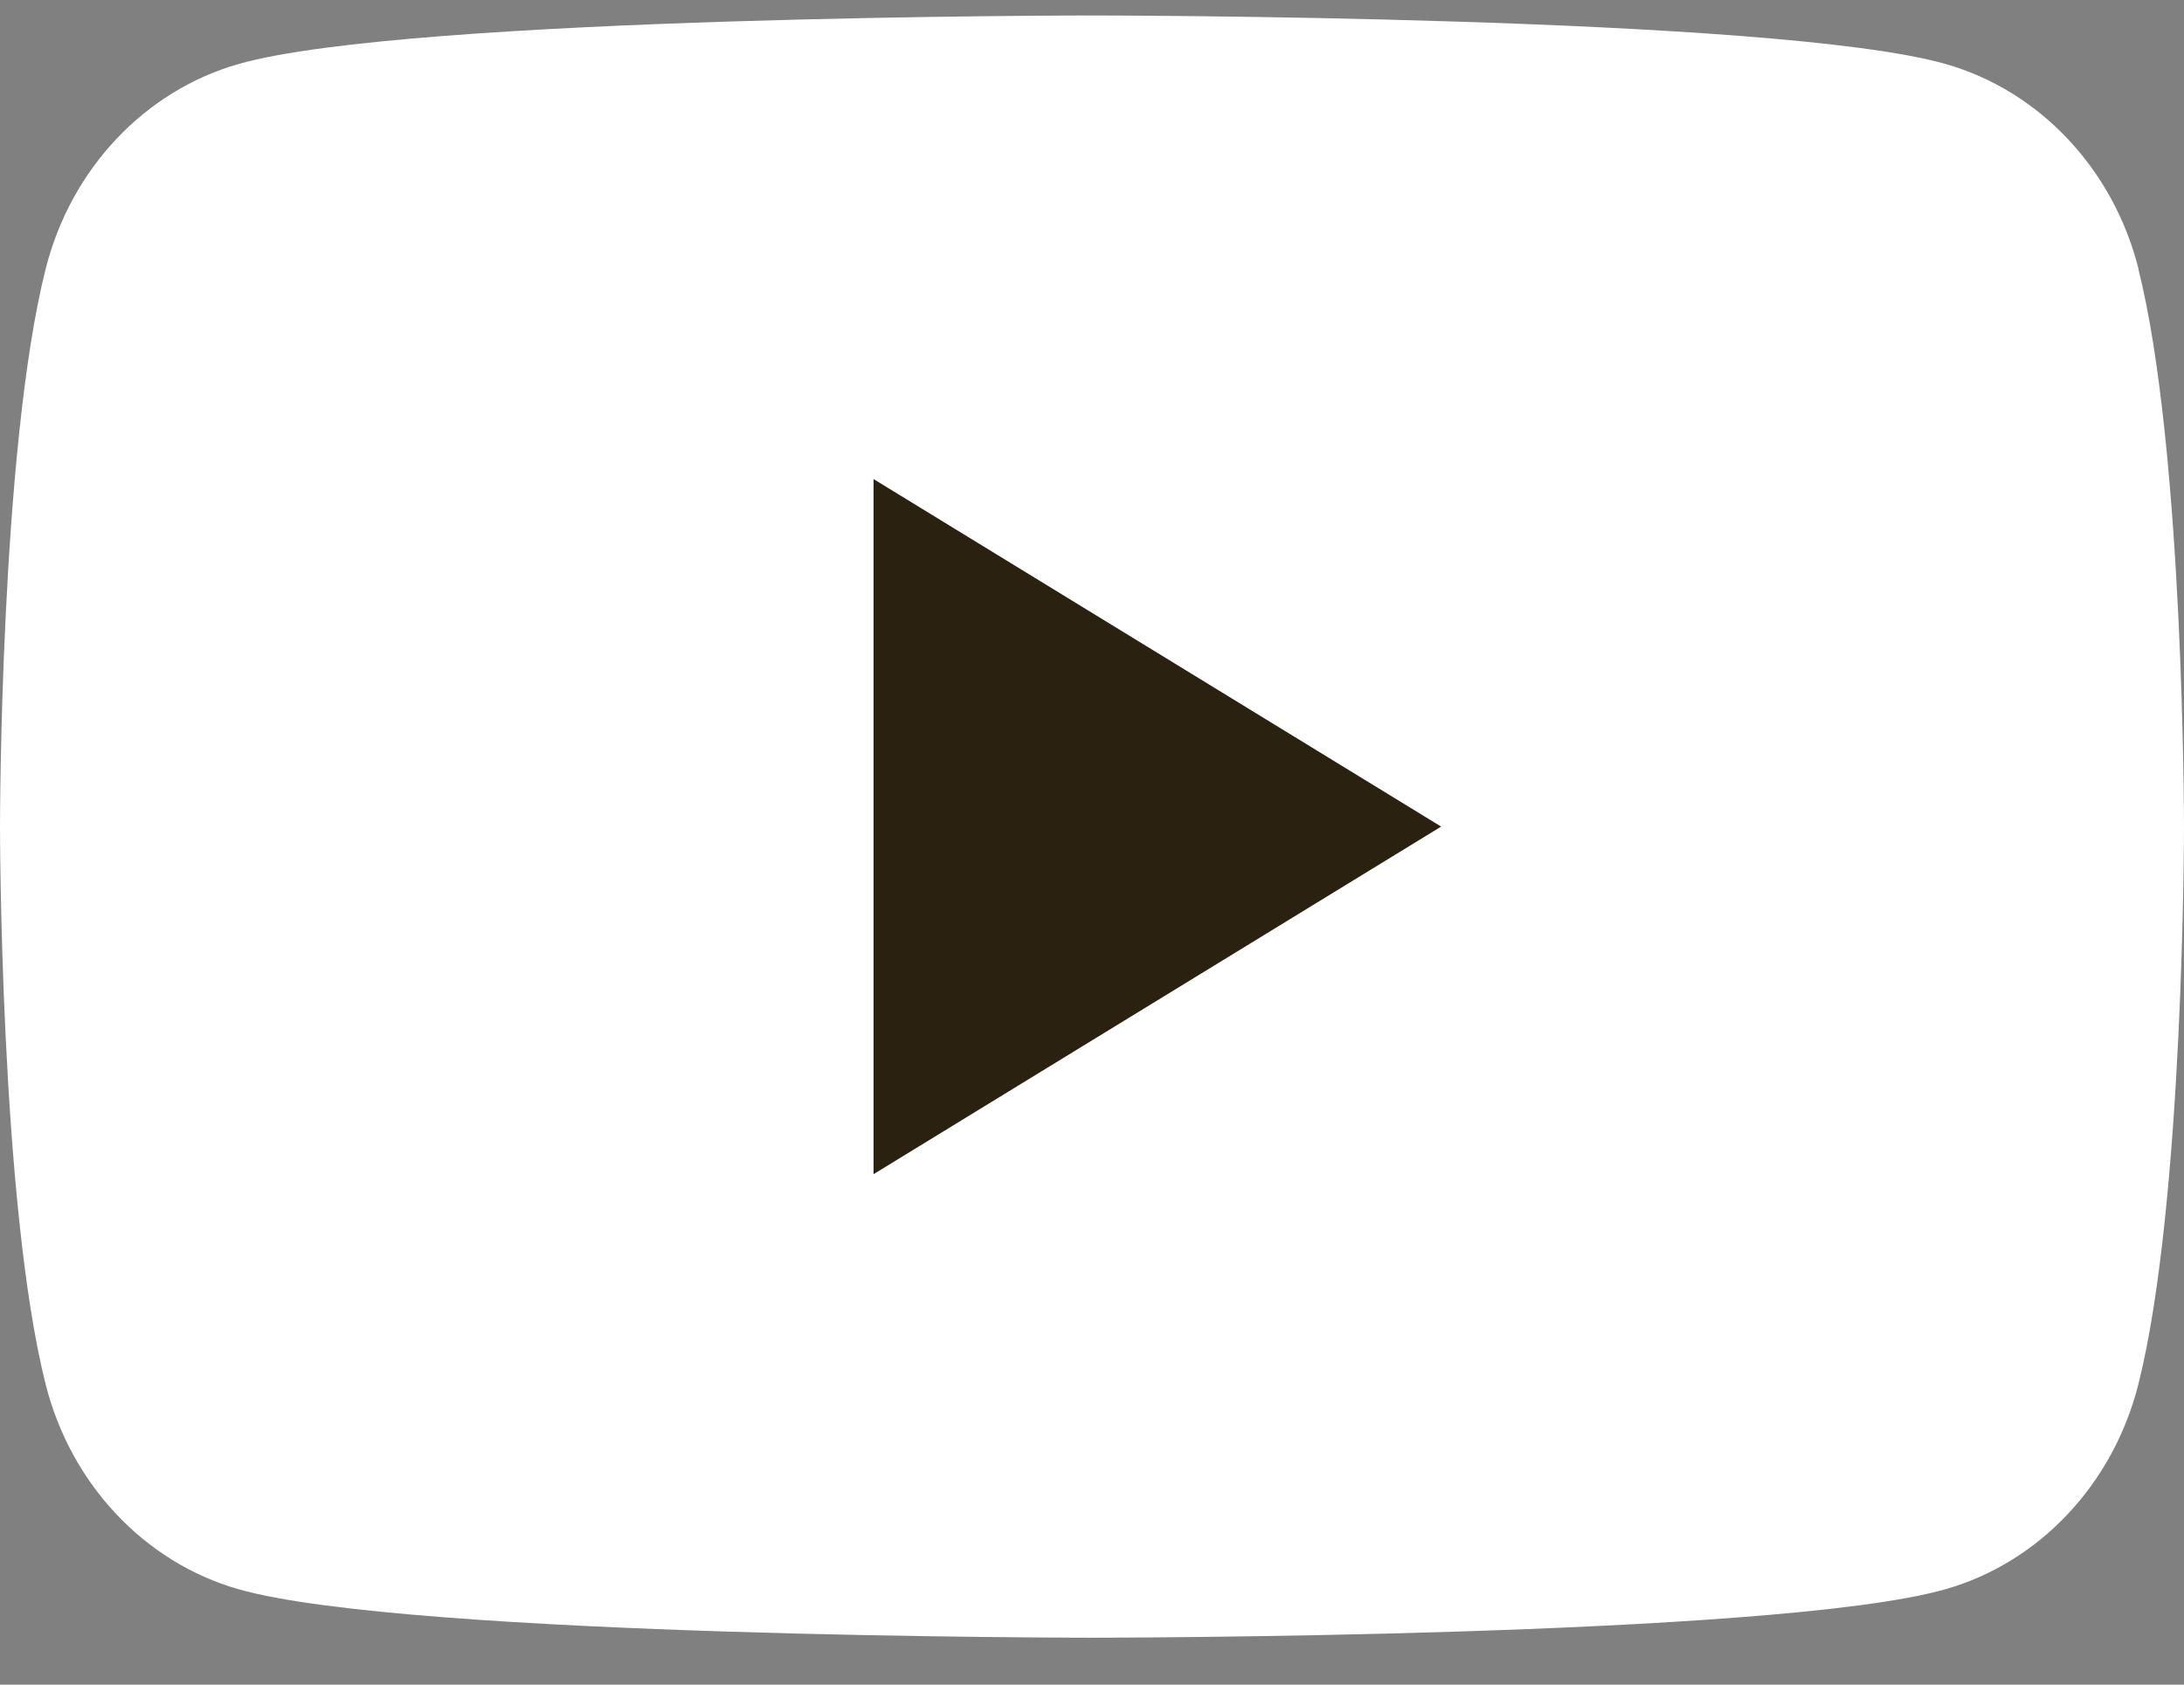
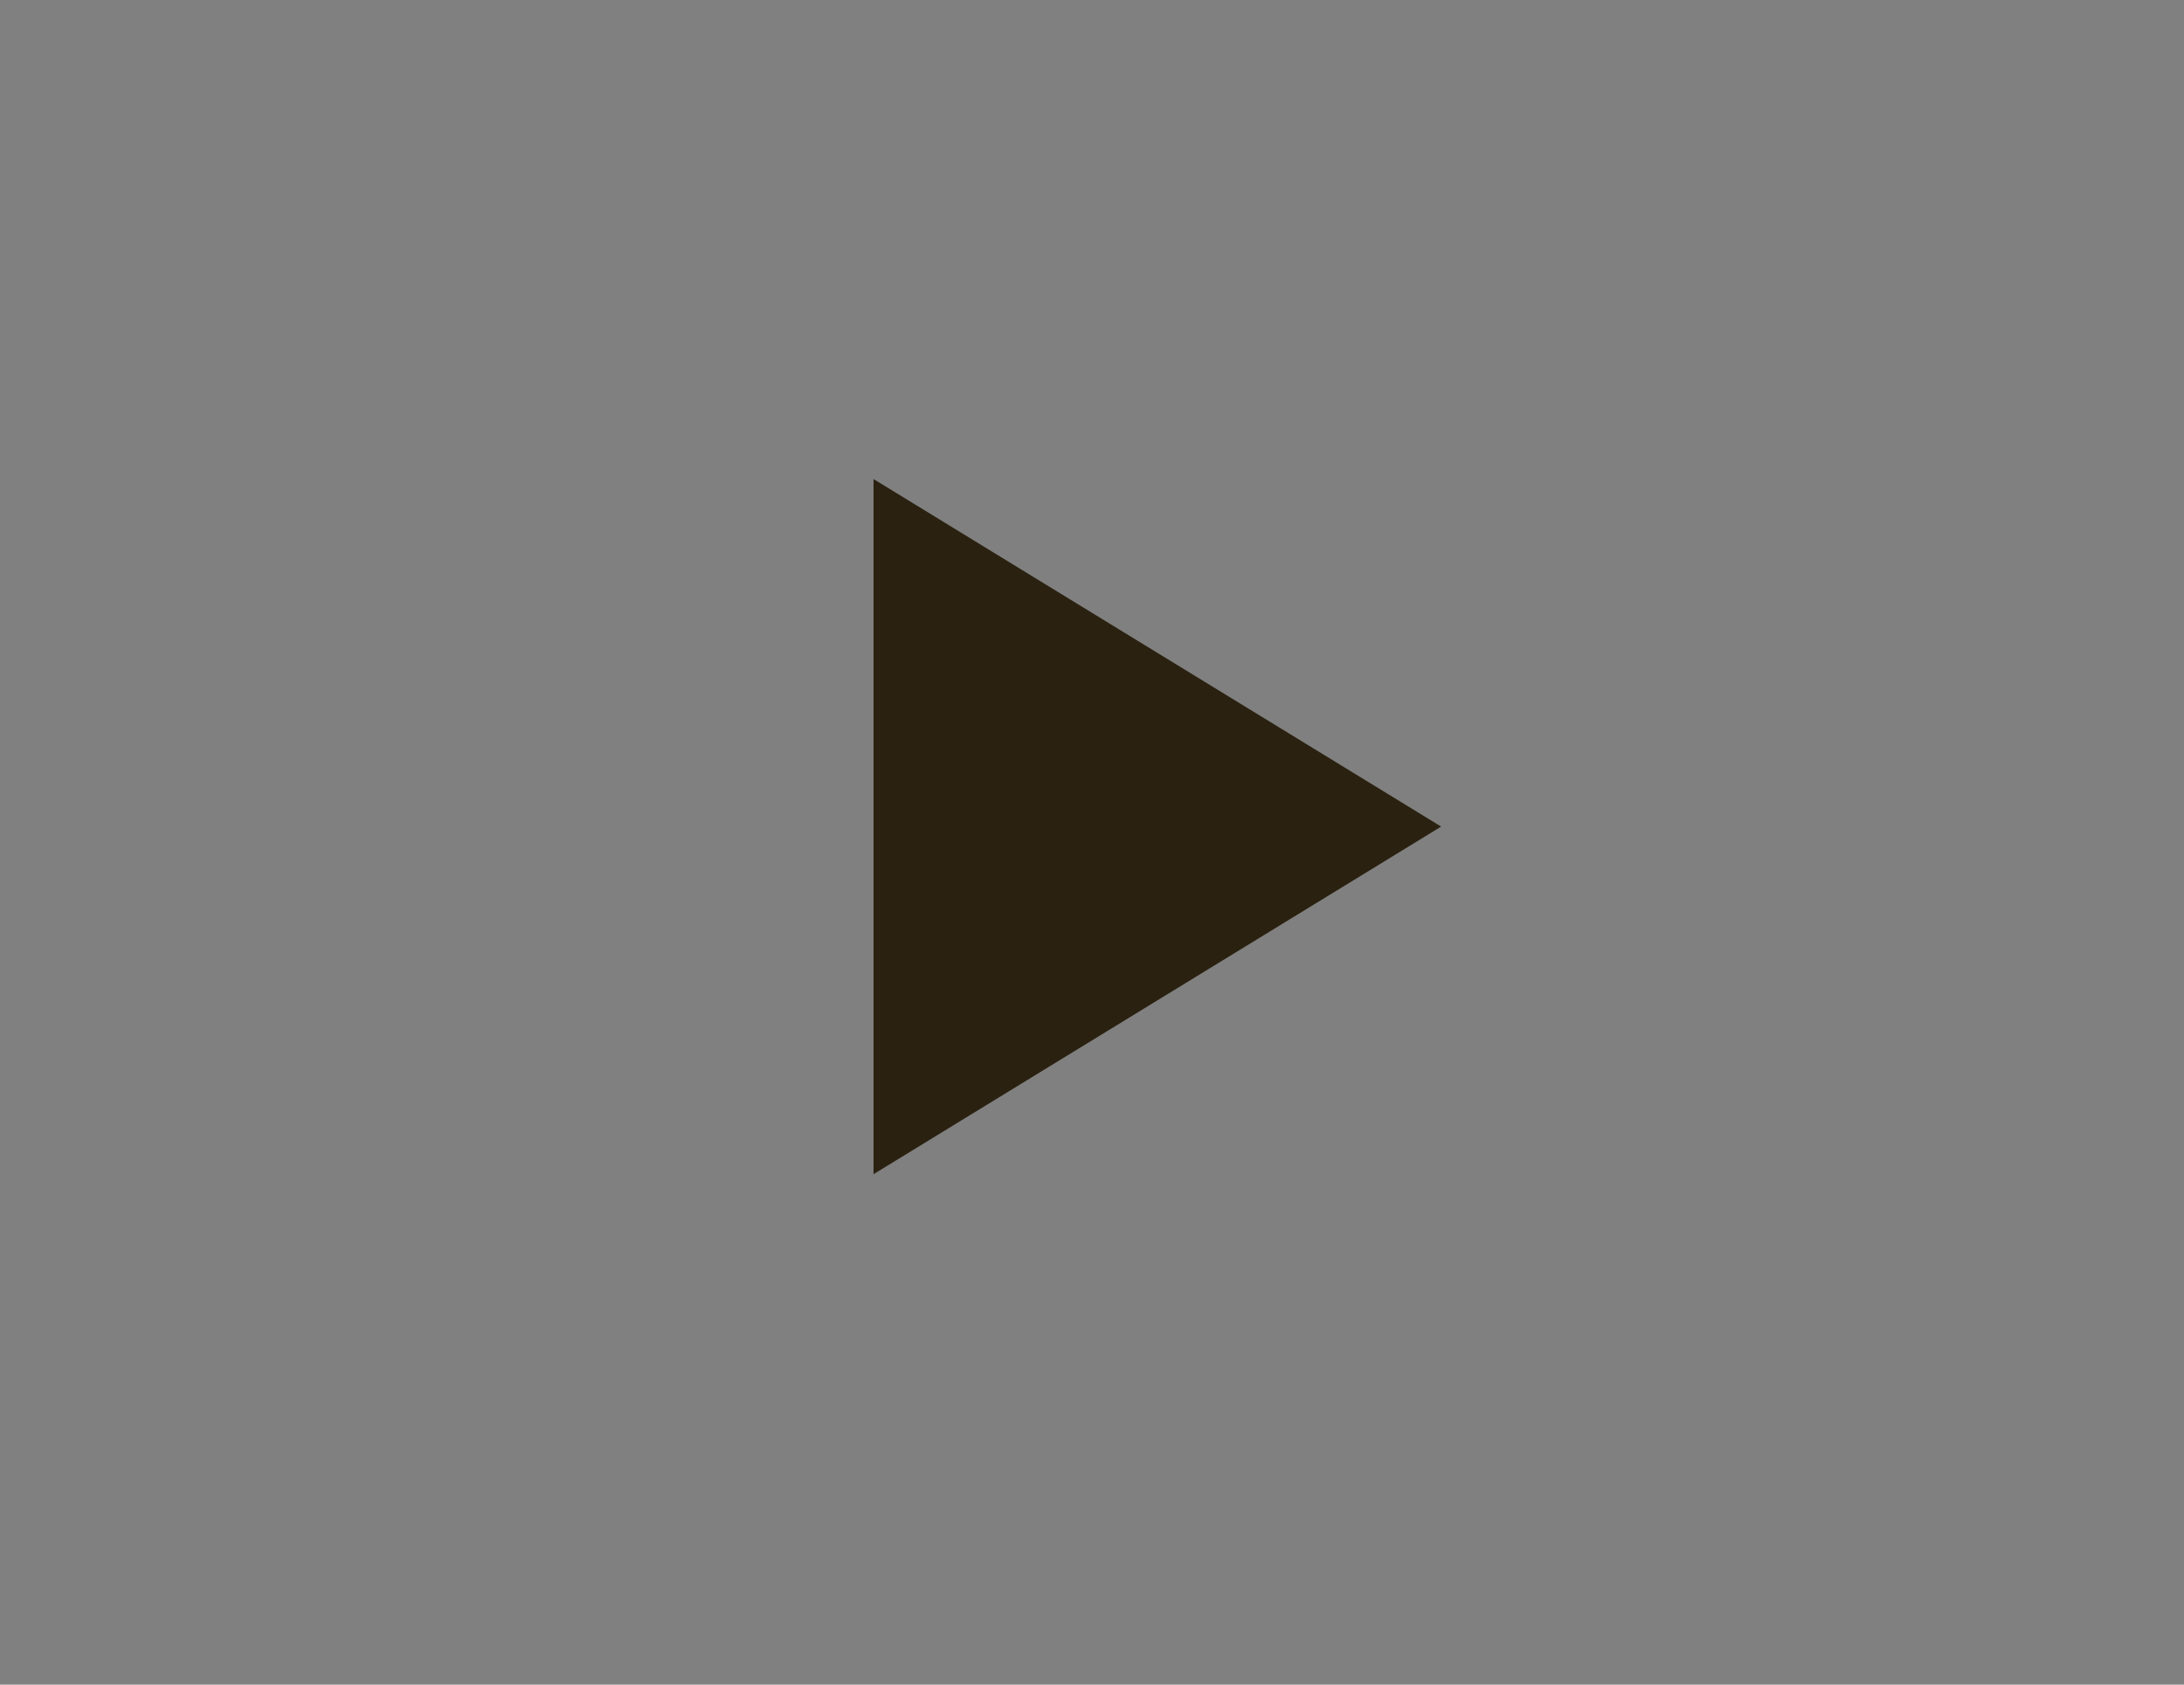
<svg xmlns="http://www.w3.org/2000/svg" width="35" height="27" viewBox="0 0 35 27" fill="none">
  <rect x="0" y="0" width="35" height="27" fill="#808080" stroke="none" />
  <g clip-path="url(#clip0_1759_1612)">
-     <path d="M34.271 4.309C33.868 2.709 32.684 1.453 31.177 1.025C28.445 0.248 17.5 0.248 17.5 0.248C17.5 0.248 6.555 0.248 3.826 1.025C2.319 1.453 1.135 2.709 0.732 4.309C0 7.204 0 13.248 0 13.248C0 13.248 0 19.293 0.732 22.188C1.135 23.787 2.319 25.044 3.826 25.472C6.555 26.248 17.5 26.248 17.5 26.248C17.5 26.248 28.445 26.248 31.174 25.472C32.681 25.044 33.865 23.787 34.268 22.188C35 19.293 35 13.248 35 13.248C35 13.248 35 7.204 34.268 4.309H34.271Z" fill="white" />
    <path d="M13.999 18.819L23.095 13.248L13.999 7.678V18.819Z" fill="#2A2110" />
  </g>
  <defs>
    <clipPath id="clip0_1759_1612">
      <rect width="35" height="26" fill="white" transform="translate(0 0.248)" />
    </clipPath>
  </defs>
</svg>